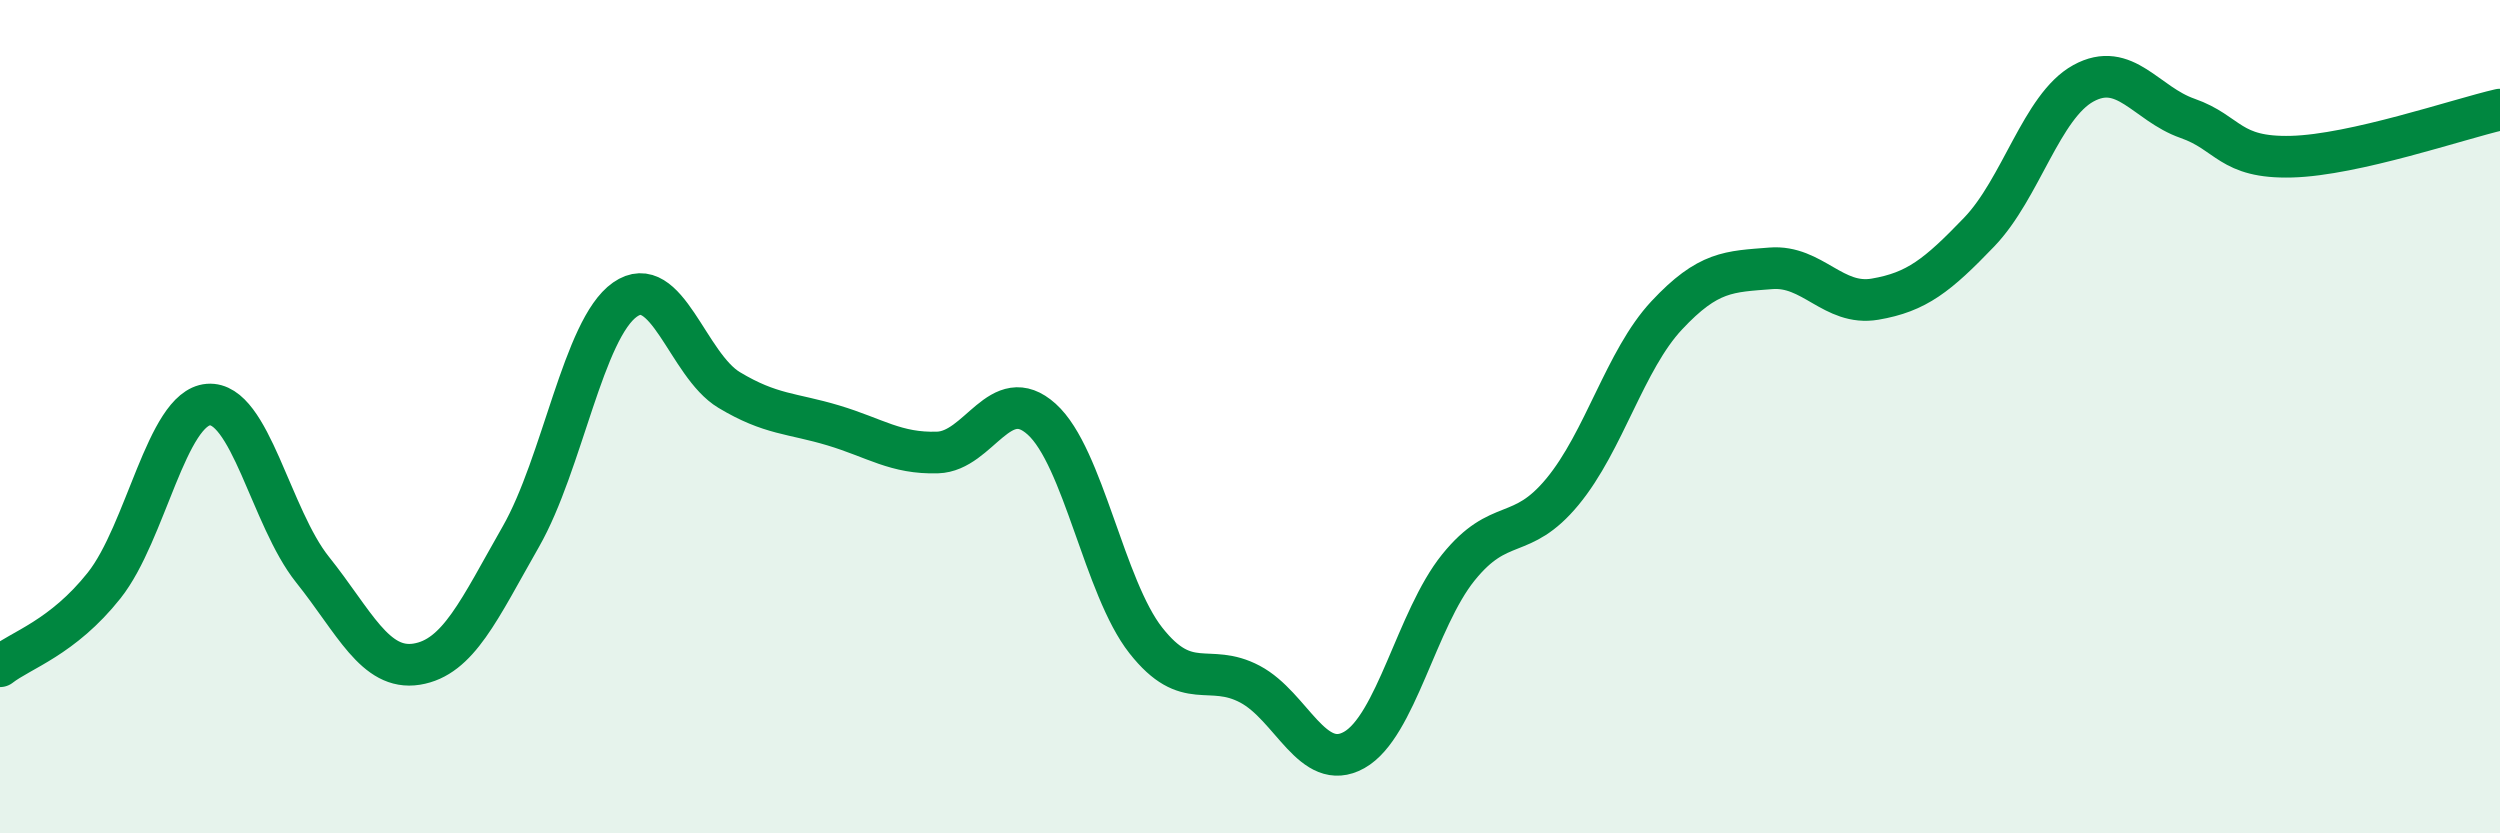
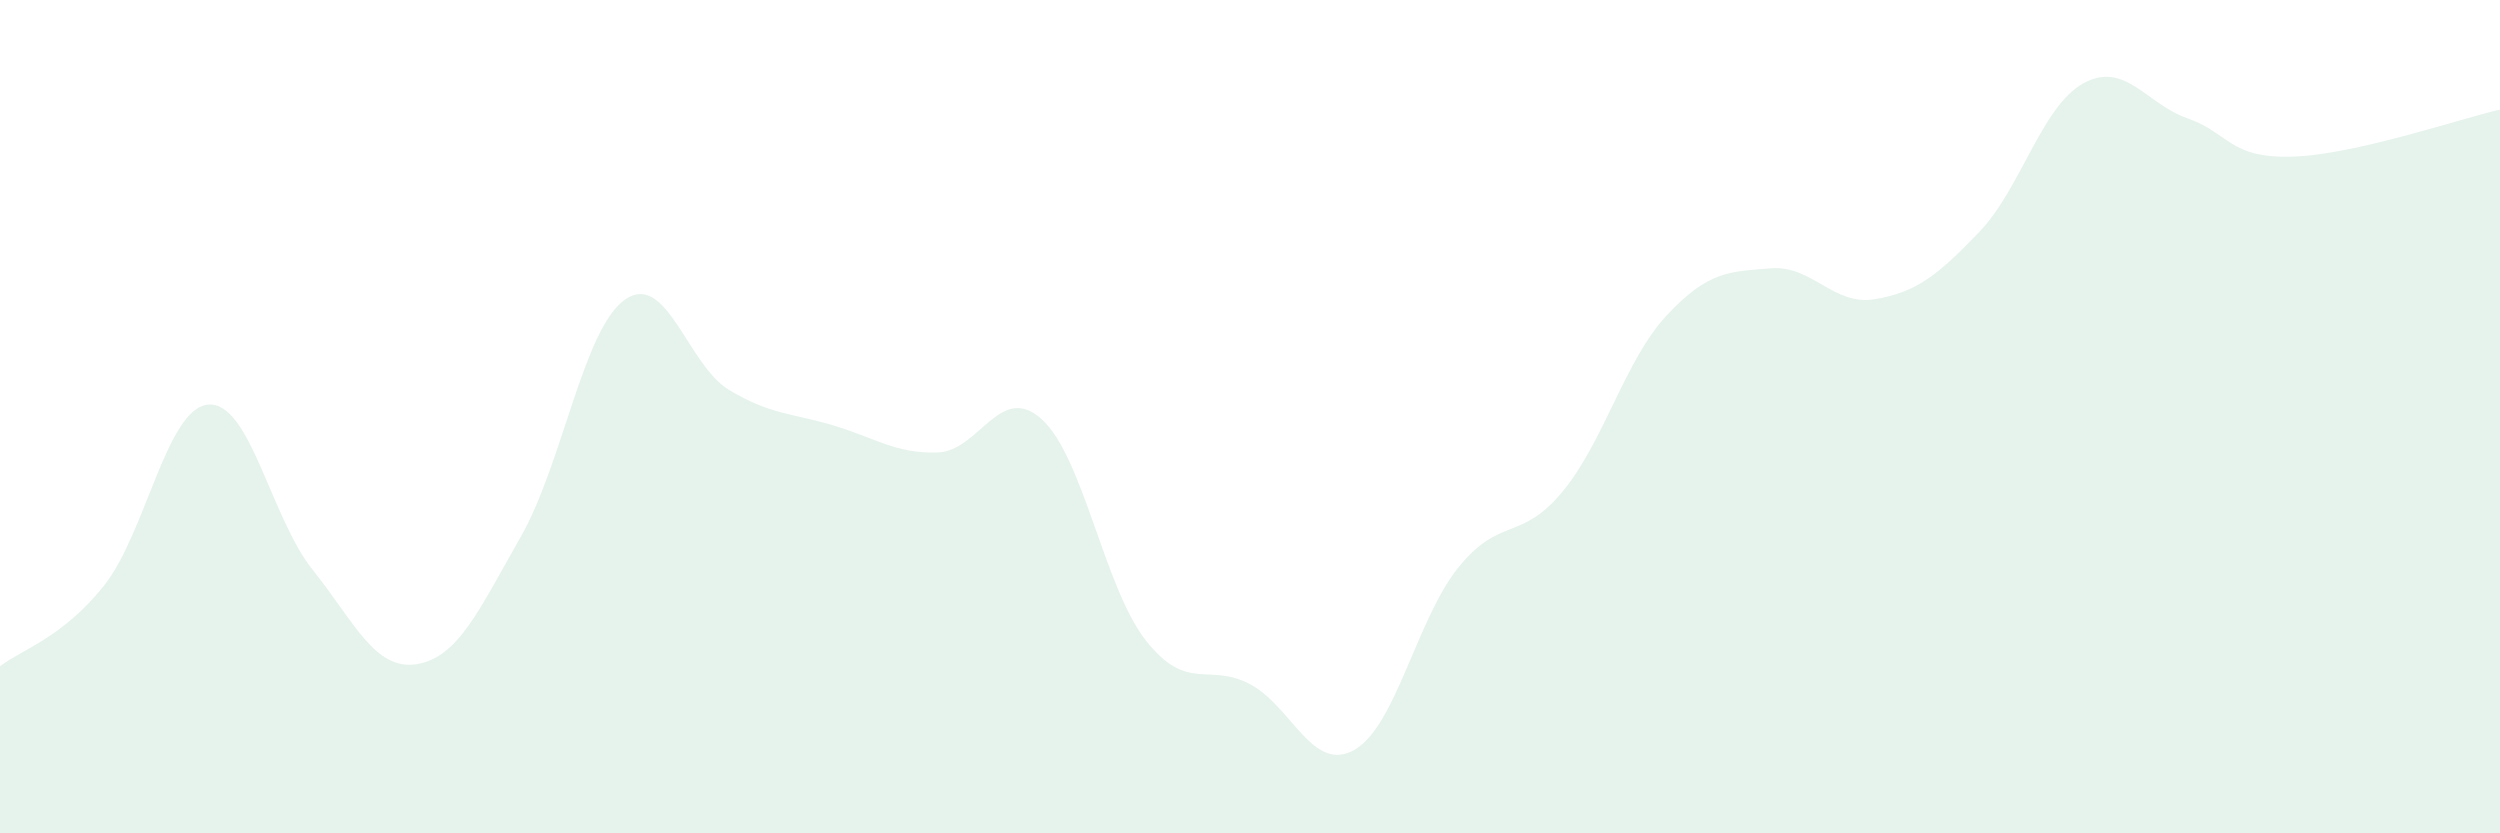
<svg xmlns="http://www.w3.org/2000/svg" width="60" height="20" viewBox="0 0 60 20">
  <path d="M 0,15.99 C 0.5,15.6 1.5,15.31 2.5,14.05 C 3.5,12.79 4,9.79 5,9.71 C 6,9.63 6.5,12.42 7.5,13.67 C 8.5,14.92 9,16.1 10,15.94 C 11,15.78 11.5,14.63 12.5,12.88 C 13.5,11.13 14,7.89 15,7.19 C 16,6.49 16.5,8.76 17.5,9.36 C 18.5,9.96 19,9.91 20,10.21 C 21,10.51 21.5,10.89 22.5,10.86 C 23.5,10.83 24,9.16 25,10.06 C 26,10.96 26.5,14.1 27.5,15.37 C 28.5,16.64 29,15.89 30,16.42 C 31,16.95 31.5,18.56 32.5,18 C 33.5,17.44 34,14.86 35,13.62 C 36,12.38 36.5,13.01 37.5,11.8 C 38.5,10.59 39,8.64 40,7.57 C 41,6.5 41.5,6.52 42.5,6.44 C 43.5,6.36 44,7.35 45,7.18 C 46,7.01 46.5,6.61 47.5,5.57 C 48.5,4.53 49,2.55 50,2 C 51,1.45 51.5,2.49 52.5,2.84 C 53.5,3.19 53.5,3.8 55,3.76 C 56.5,3.72 59,2.86 60,2.63L60 20L0 20Z" fill="#008740" opacity="0.1" stroke-linecap="round" stroke-linejoin="round" />
-   <path d="M 0,15.99 C 0.5,15.6 1.5,15.31 2.5,14.05 C 3.5,12.79 4,9.79 5,9.71 C 6,9.63 6.5,12.42 7.5,13.67 C 8.5,14.92 9,16.1 10,15.94 C 11,15.78 11.5,14.63 12.5,12.88 C 13.5,11.13 14,7.89 15,7.19 C 16,6.49 16.5,8.76 17.5,9.36 C 18.5,9.96 19,9.91 20,10.21 C 21,10.51 21.5,10.89 22.5,10.86 C 23.5,10.83 24,9.16 25,10.06 C 26,10.96 26.5,14.1 27.5,15.37 C 28.5,16.64 29,15.89 30,16.42 C 31,16.95 31.5,18.56 32.5,18 C 33.5,17.44 34,14.86 35,13.62 C 36,12.38 36.5,13.01 37.5,11.8 C 38.5,10.59 39,8.64 40,7.57 C 41,6.5 41.5,6.52 42.5,6.44 C 43.5,6.36 44,7.35 45,7.18 C 46,7.01 46.5,6.61 47.5,5.57 C 48.5,4.53 49,2.55 50,2 C 51,1.45 51.5,2.49 52.5,2.84 C 53.5,3.19 53.5,3.8 55,3.76 C 56.5,3.72 59,2.86 60,2.63" stroke="#008740" stroke-width="1" fill="none" stroke-linecap="round" stroke-linejoin="round" />
</svg>